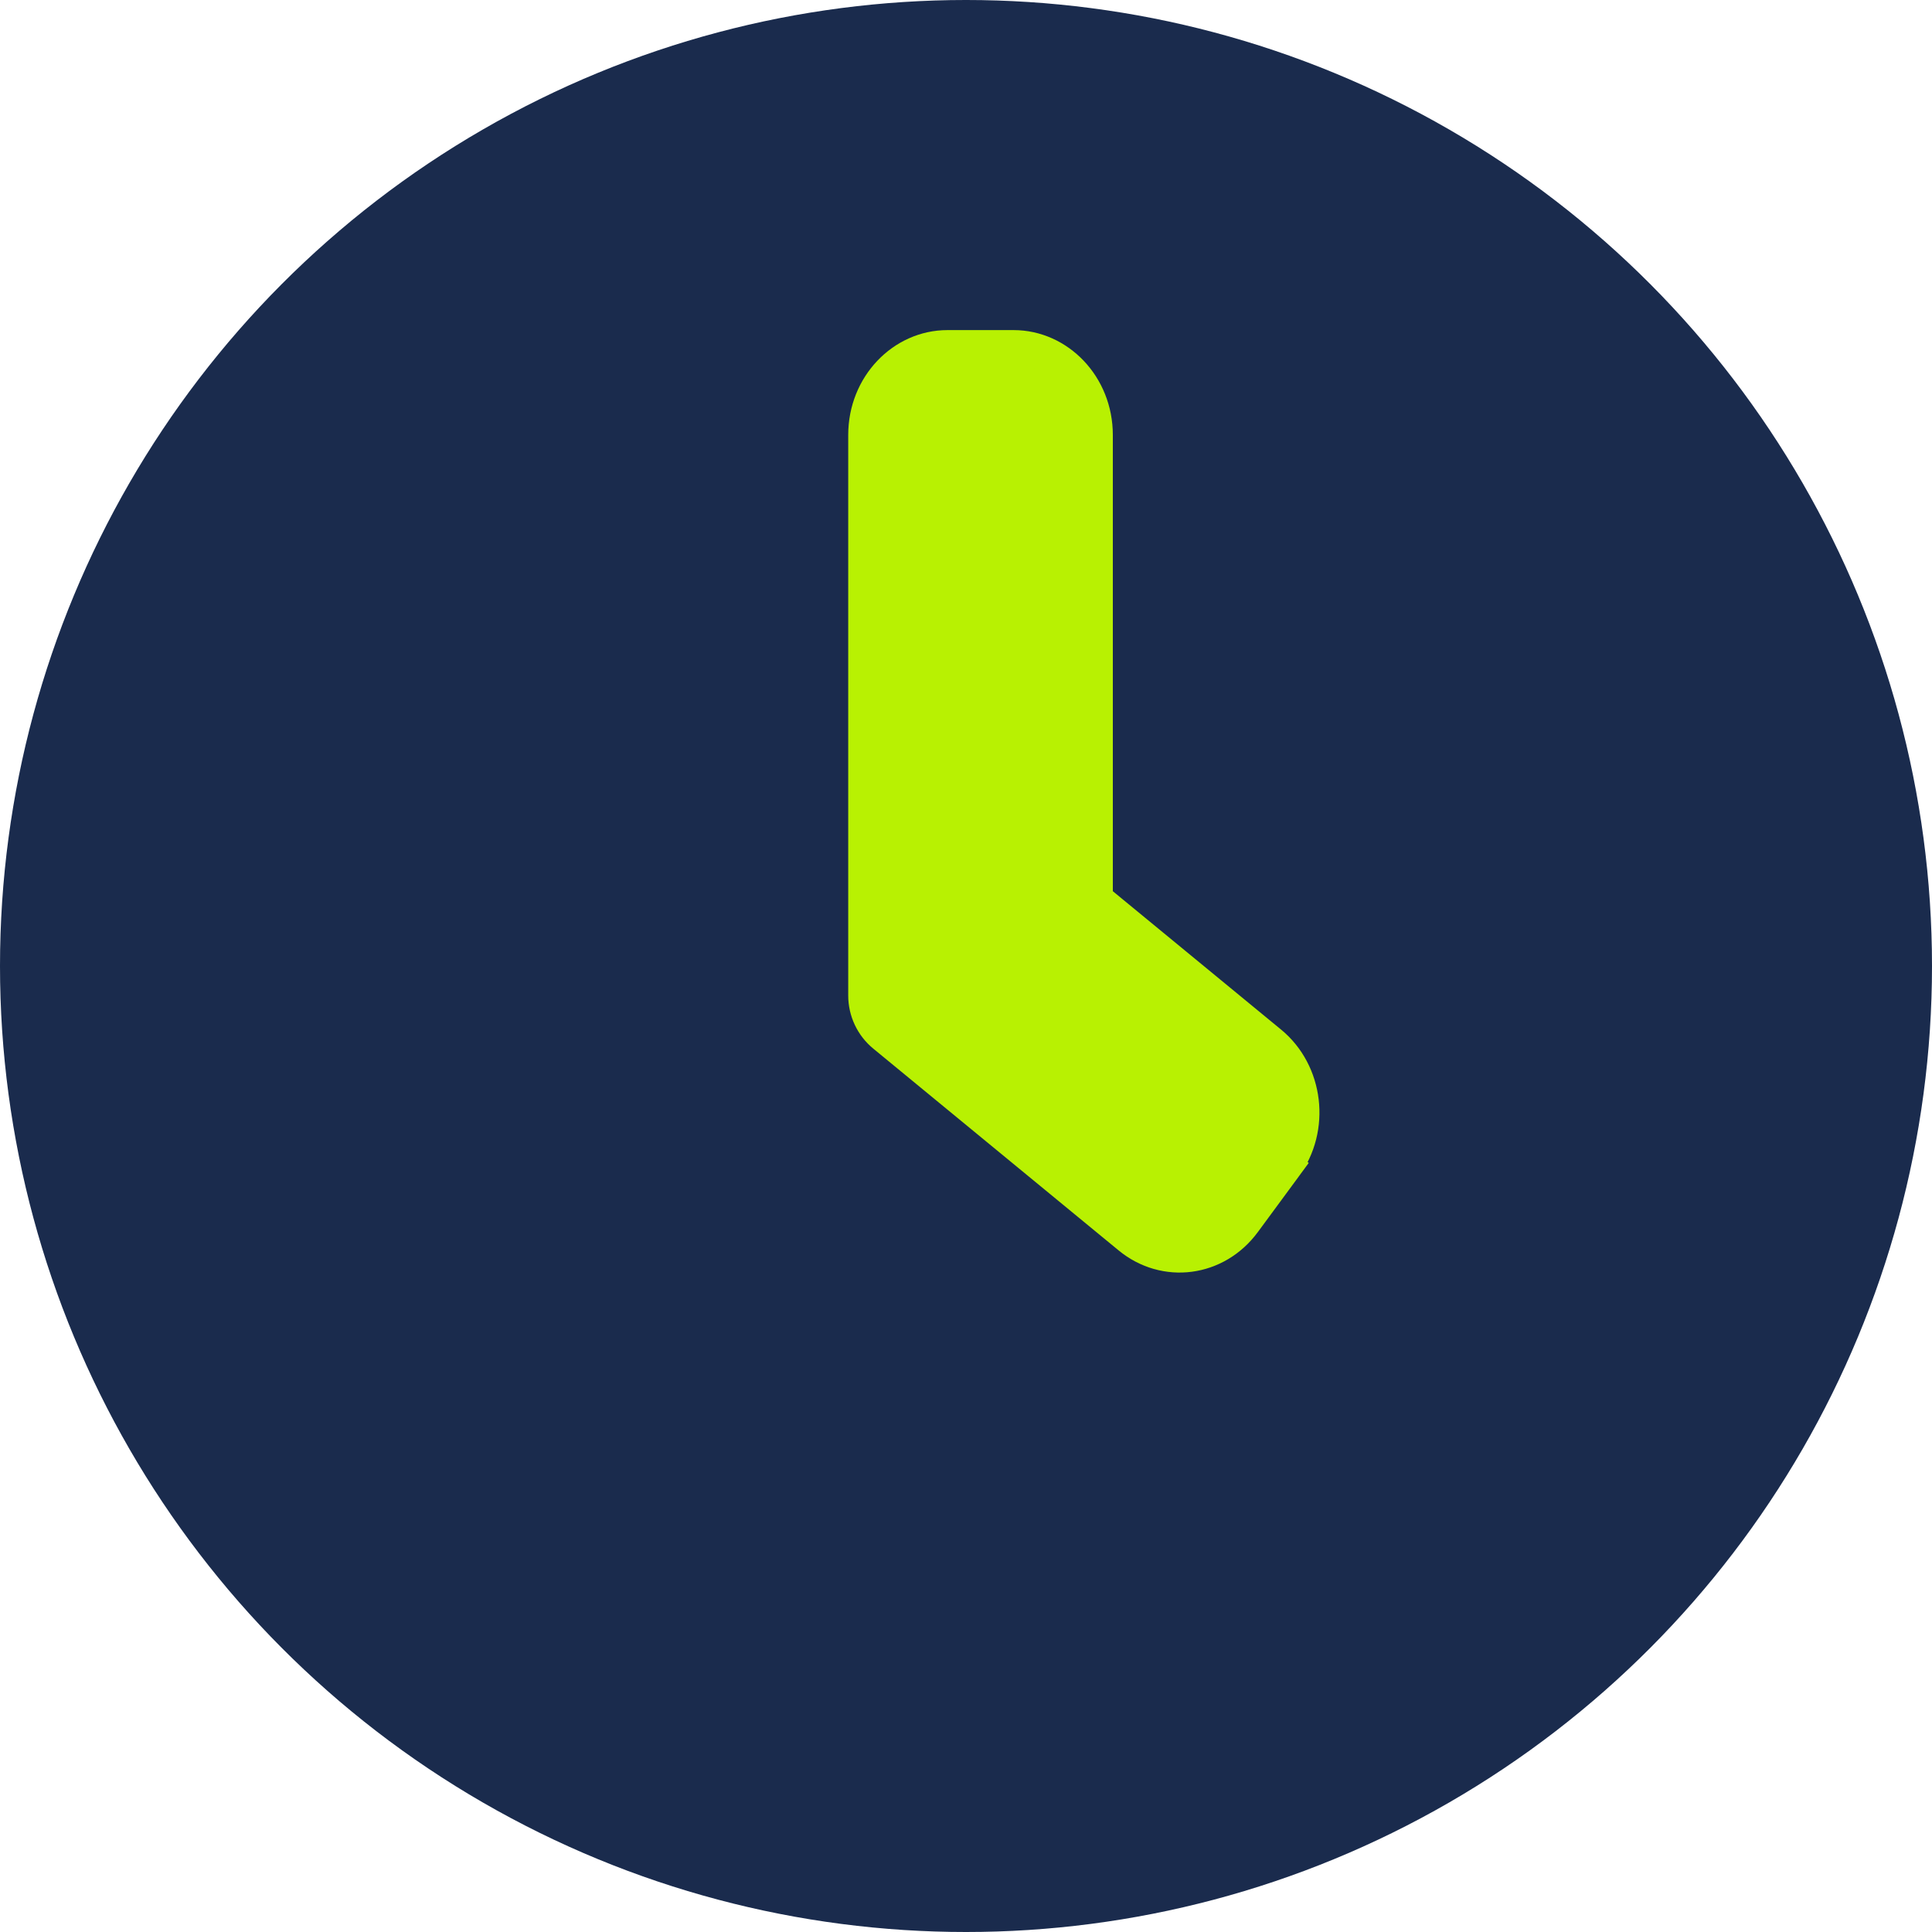
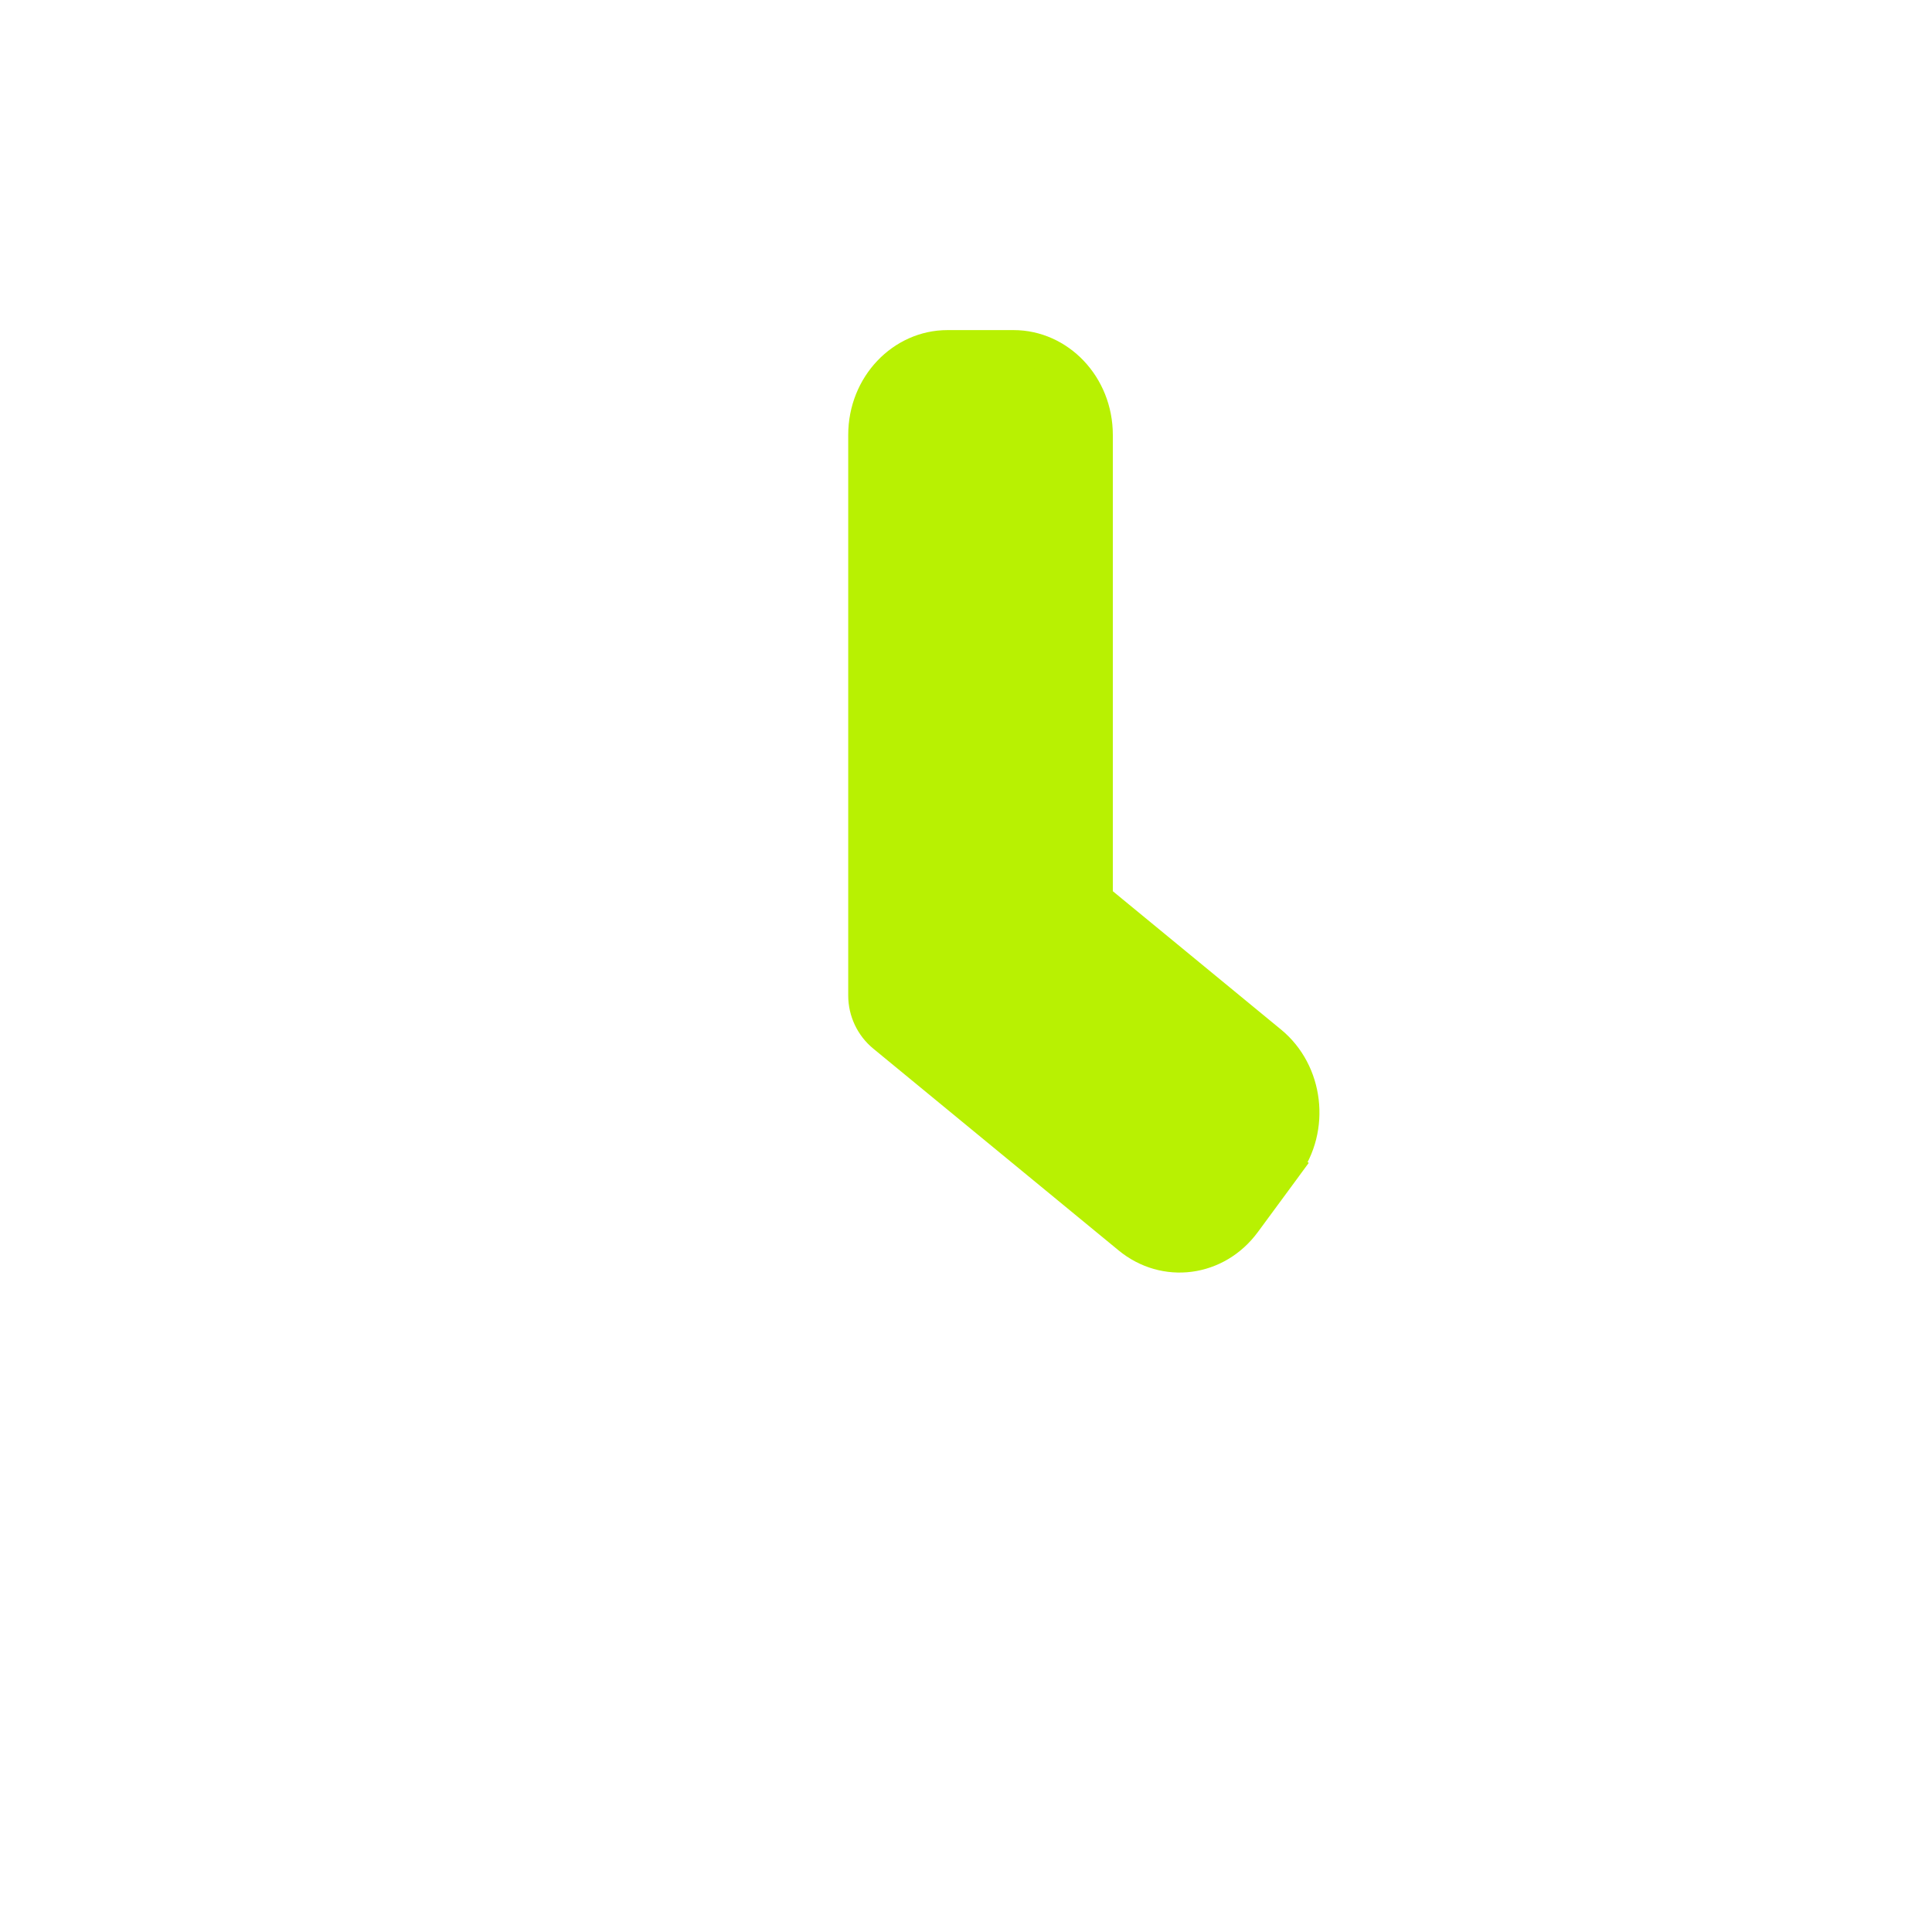
<svg xmlns="http://www.w3.org/2000/svg" width="28" height="28" viewBox="0 0 28 28" fill="none">
-   <circle cx="14" cy="14" r="14" fill="#1A2B4D" />
  <path d="M18.618 16.907L18.819 17.055L18.618 16.907L18.029 17.707C17.624 18.258 16.885 18.352 16.371 17.929C16.371 17.929 16.371 17.929 16.371 17.929L12.817 15.006C12.643 14.864 12.543 14.651 12.543 14.427V6.305C12.543 5.59 13.088 5.034 13.731 5.034H14.69C15.333 5.034 15.878 5.59 15.878 6.305V12.916V13.034L15.969 13.109L18.408 15.115L18.408 15.115C18.93 15.544 19.029 16.349 18.618 16.907Z" fill="#B8F102" stroke="#B8F102" stroke-width="0.5" />
</svg>